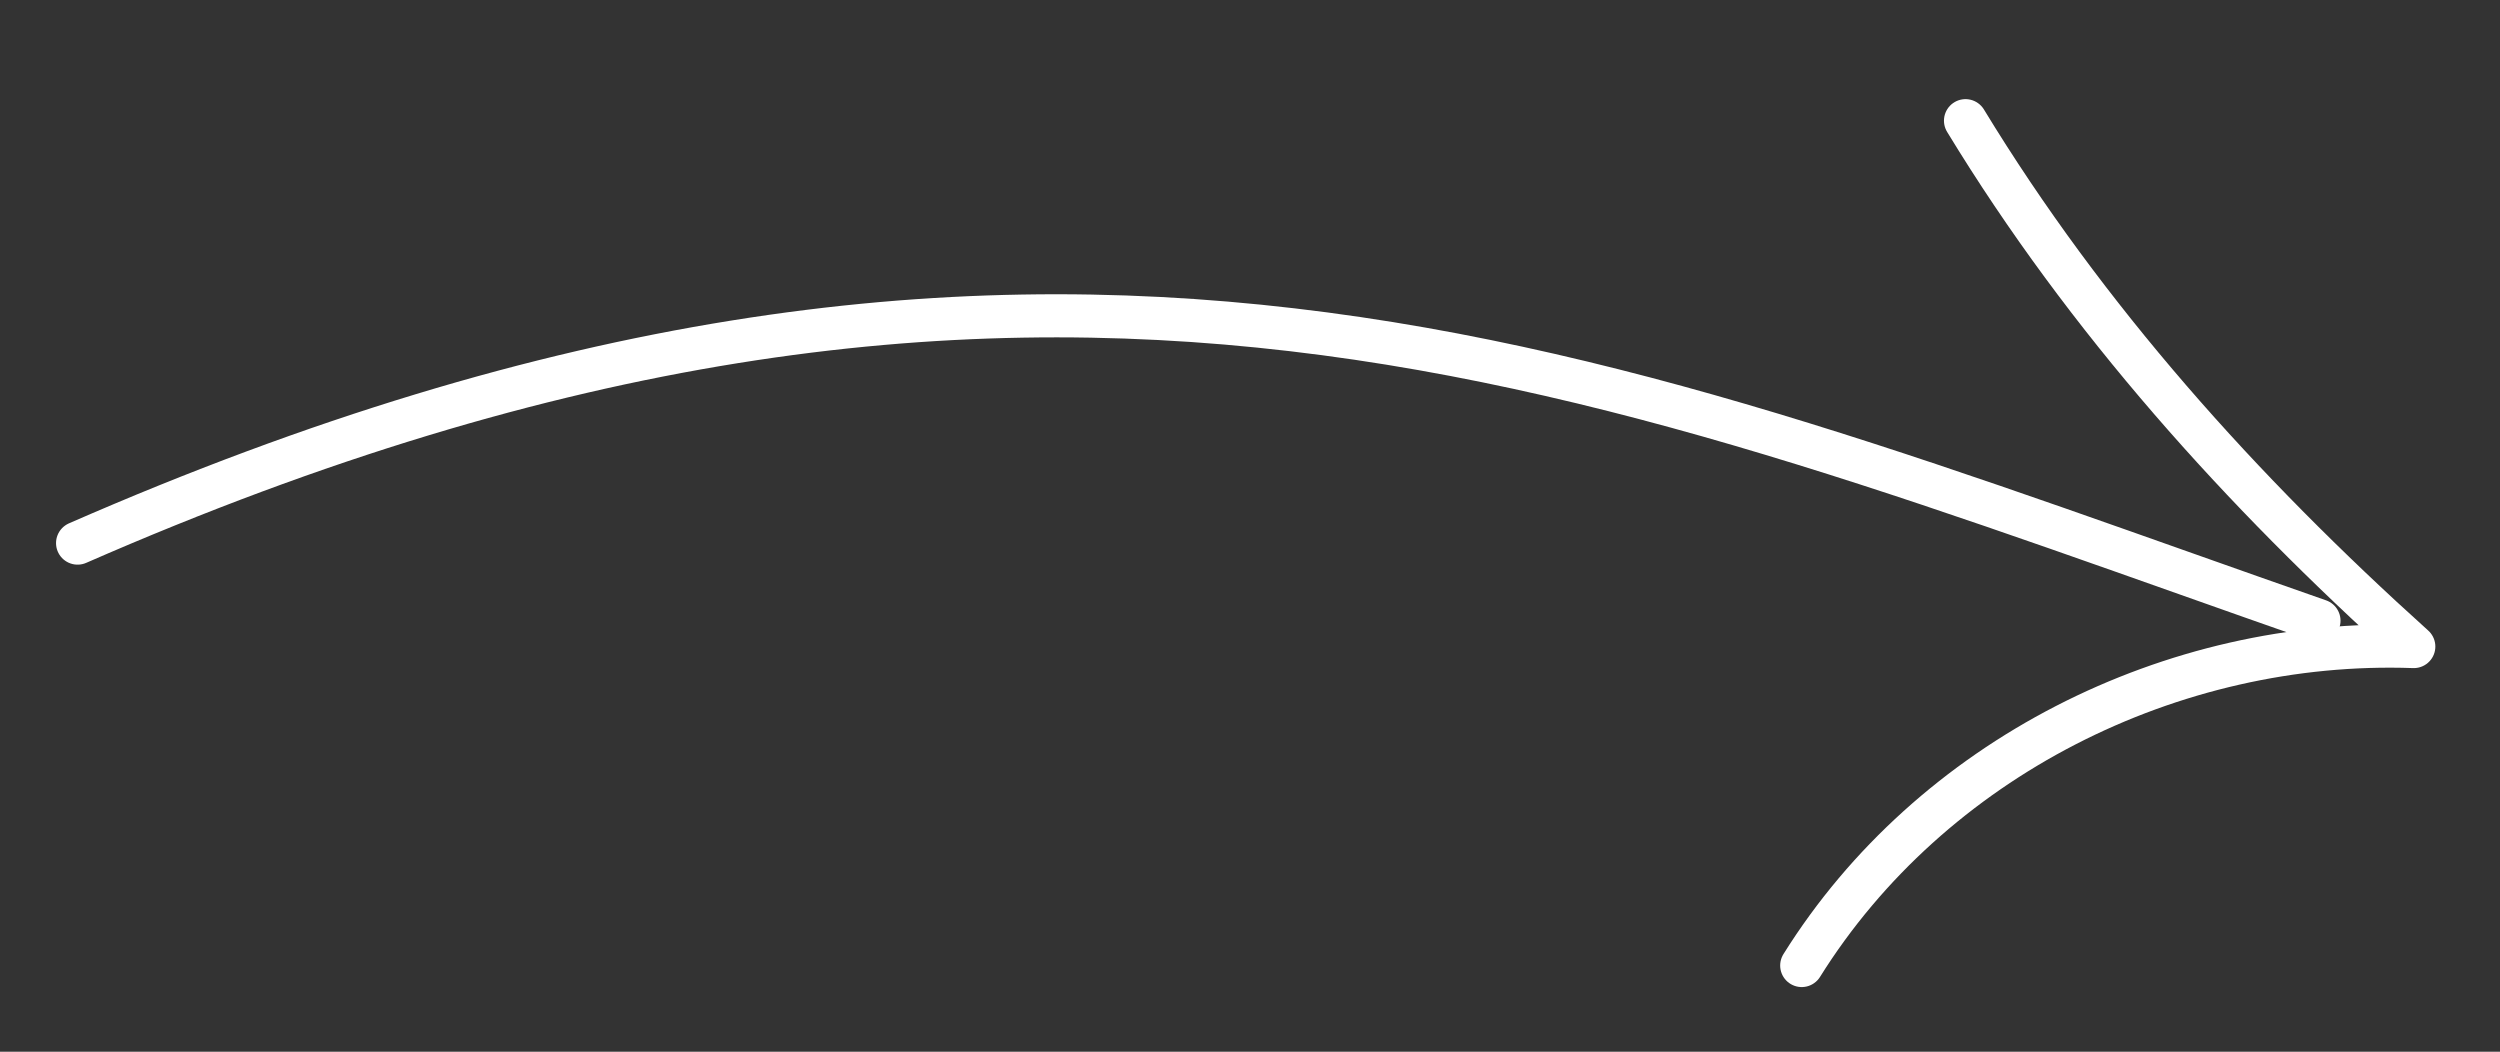
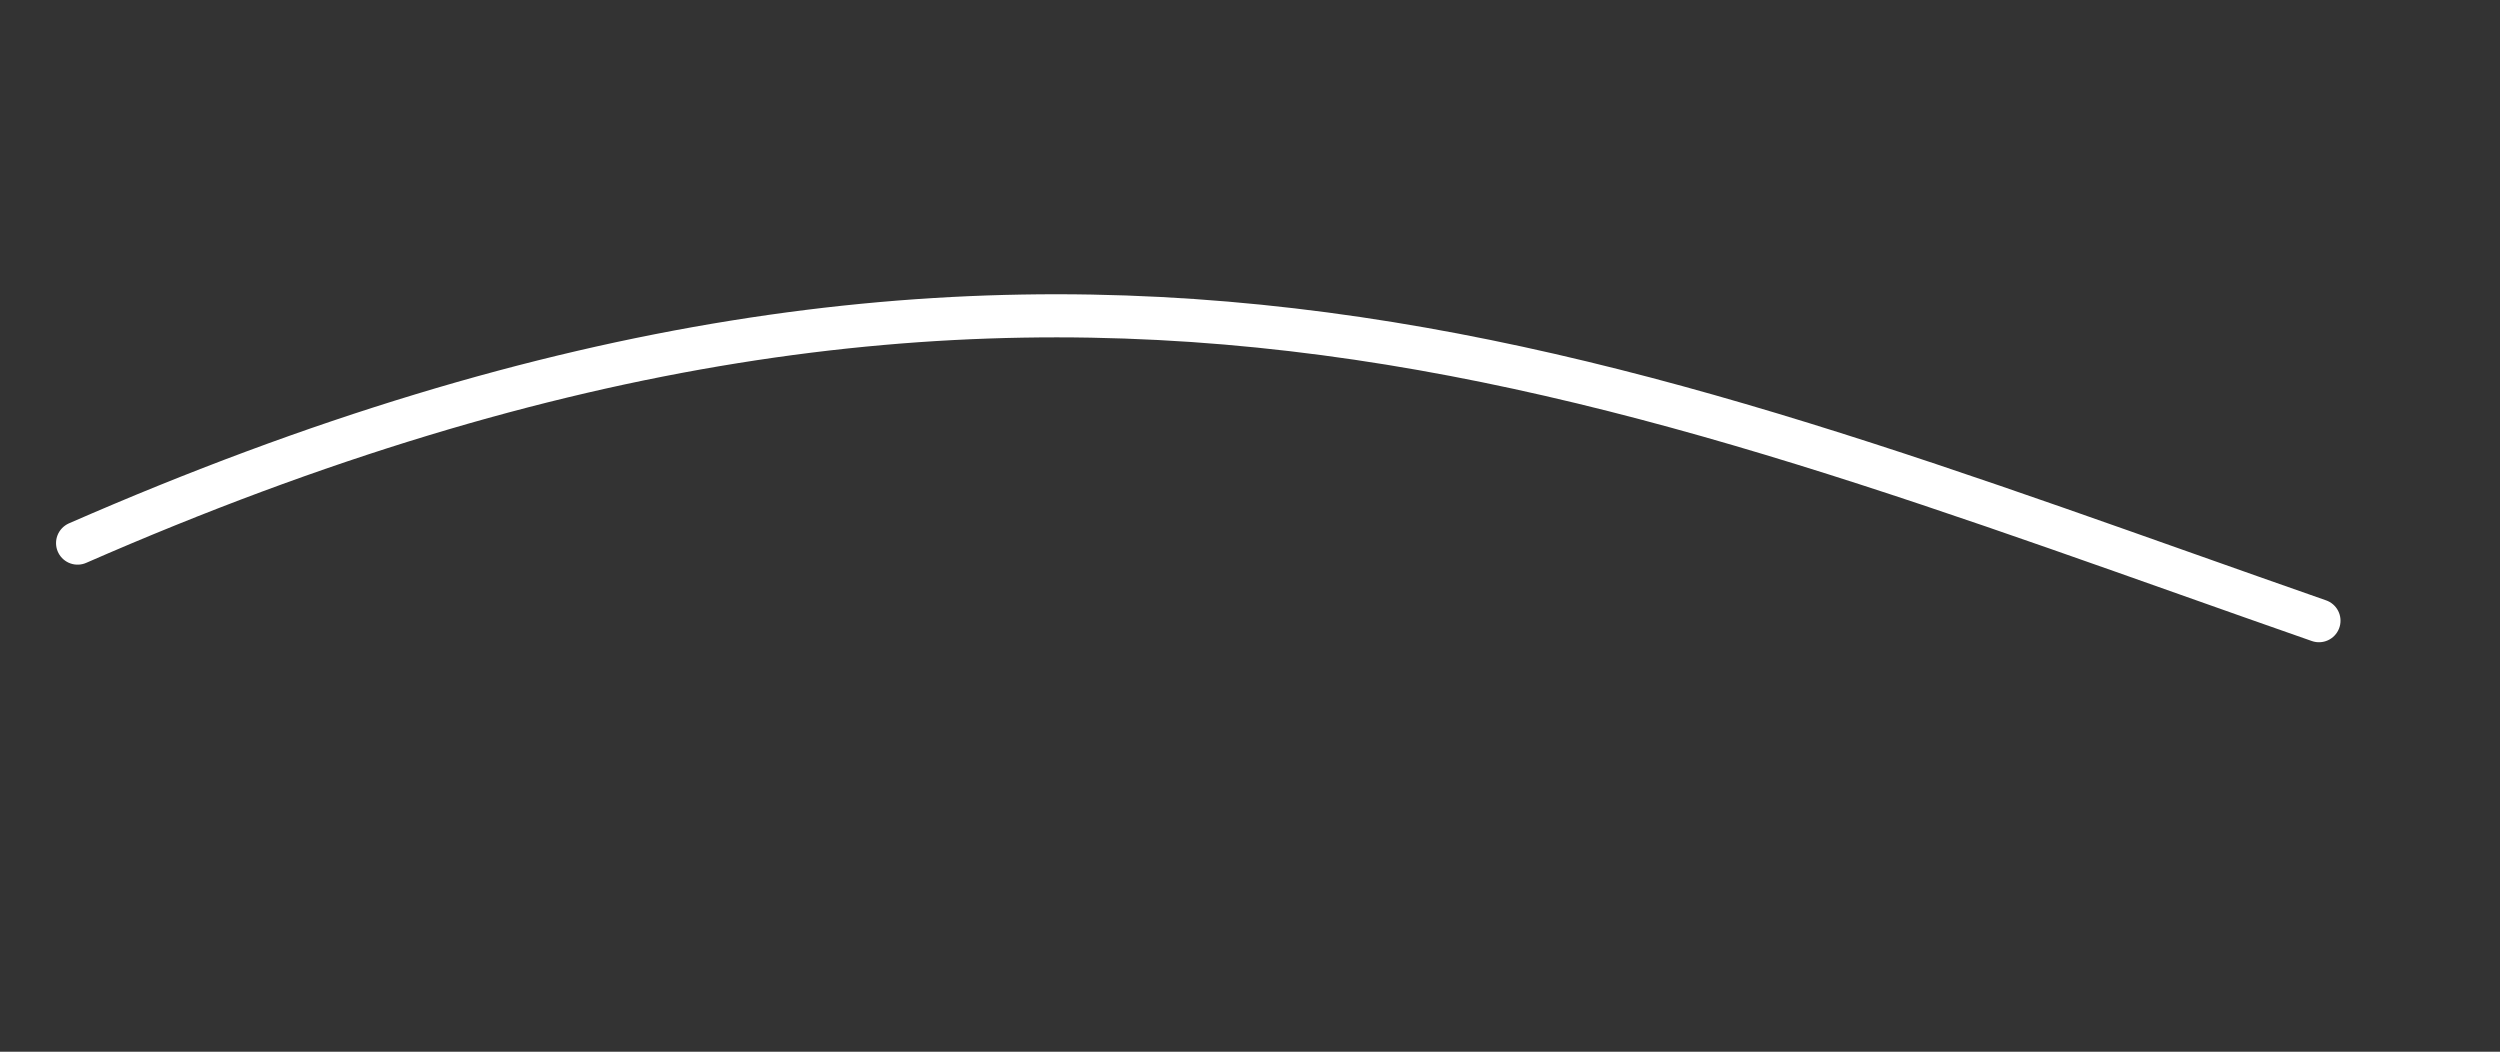
<svg xmlns="http://www.w3.org/2000/svg" id="Layer_1" x="0px" y="0px" viewBox="0 0 29 12.2" style="enable-background:new 0 0 29 12.2;" xml:space="preserve">
  <rect x="0" y="0" width="29" height="12.2" fill="#333333" stroke="none" />
  <style type="text/css"> .st0{fill:#FFFFFF;} .st1{fill:none;stroke:#FFFFFF;stroke-width:0.5;stroke-linecap:round;stroke-miterlimit:10;} .st2{fill:none;stroke:#FFFFFF;stroke-width:0.5;stroke-linecap:round;stroke-linejoin:round;stroke-miterlimit:10;} .st3{fill:none;stroke:#FFFFFF;stroke-linecap:round;stroke-miterlimit:10;} </style>
  <path class="st1" d="M0.9,6.3c11.2-4.9,17.7-2,26,0.9" />
-   <path class="st2" d="M20.9,11.2c1.5-2.4,4.3-3.8,7.1-3.7c-2-1.8-3.8-3.8-5.2-6.1" />
</svg>